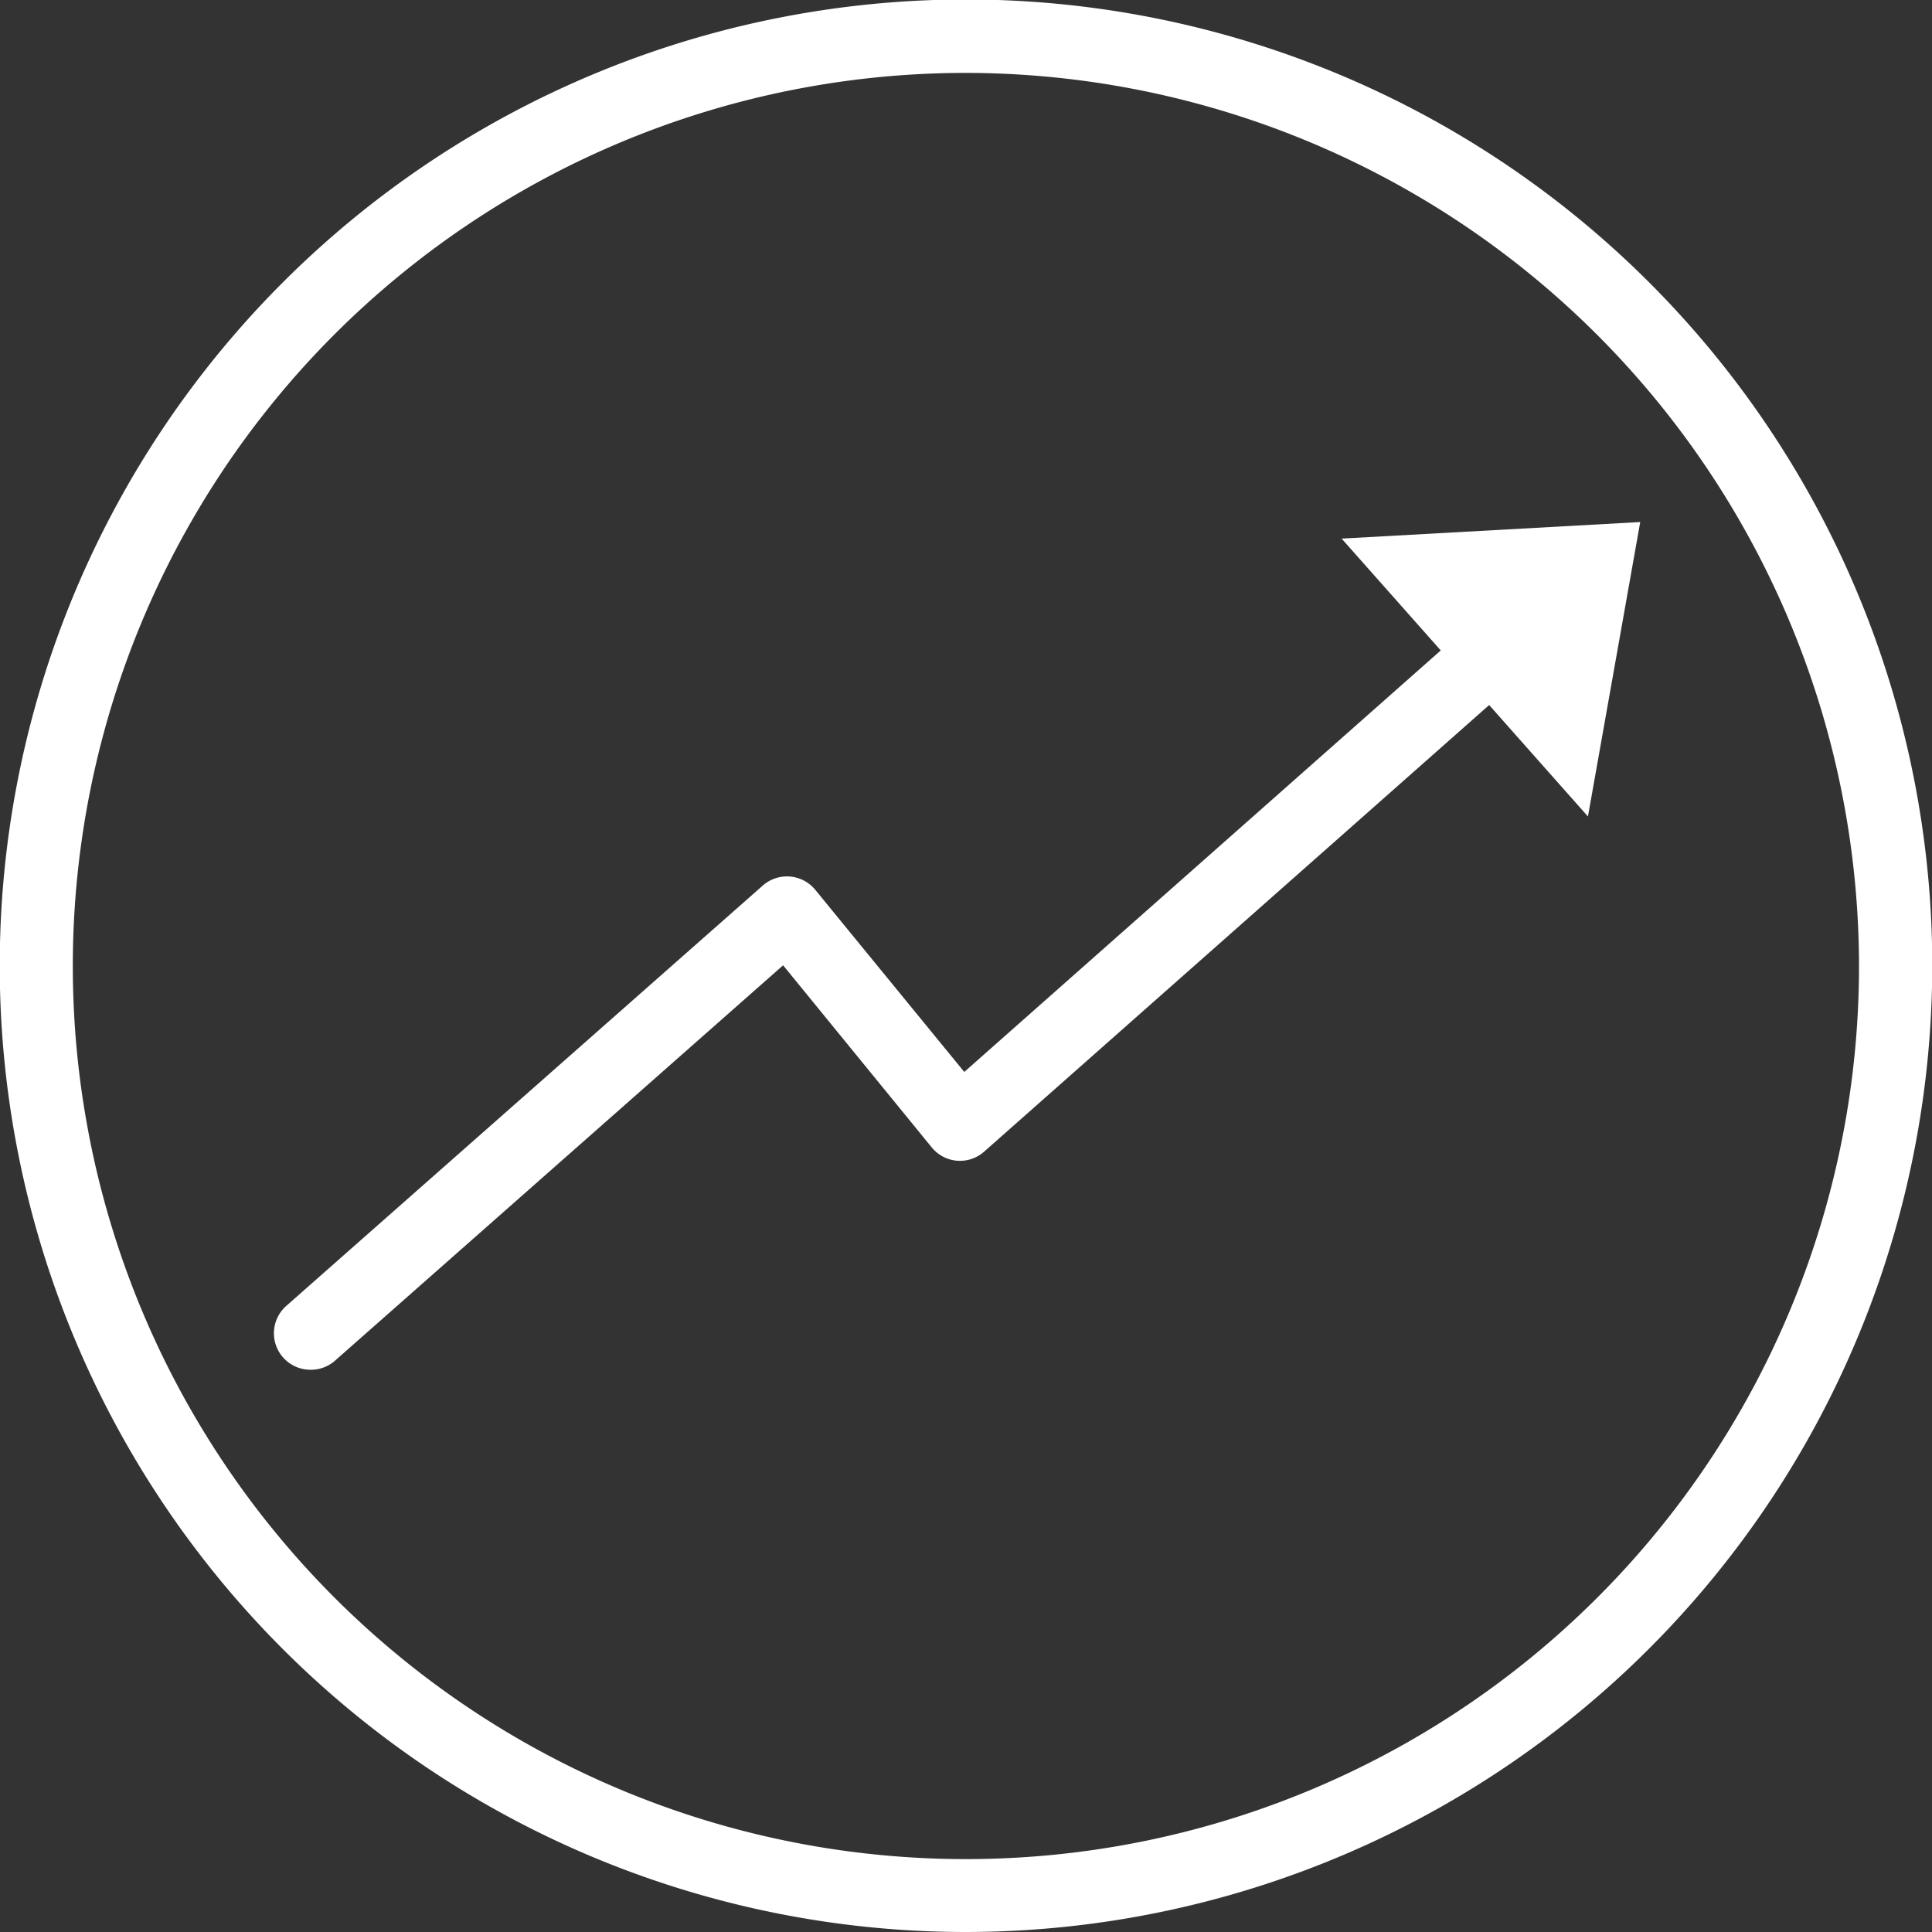
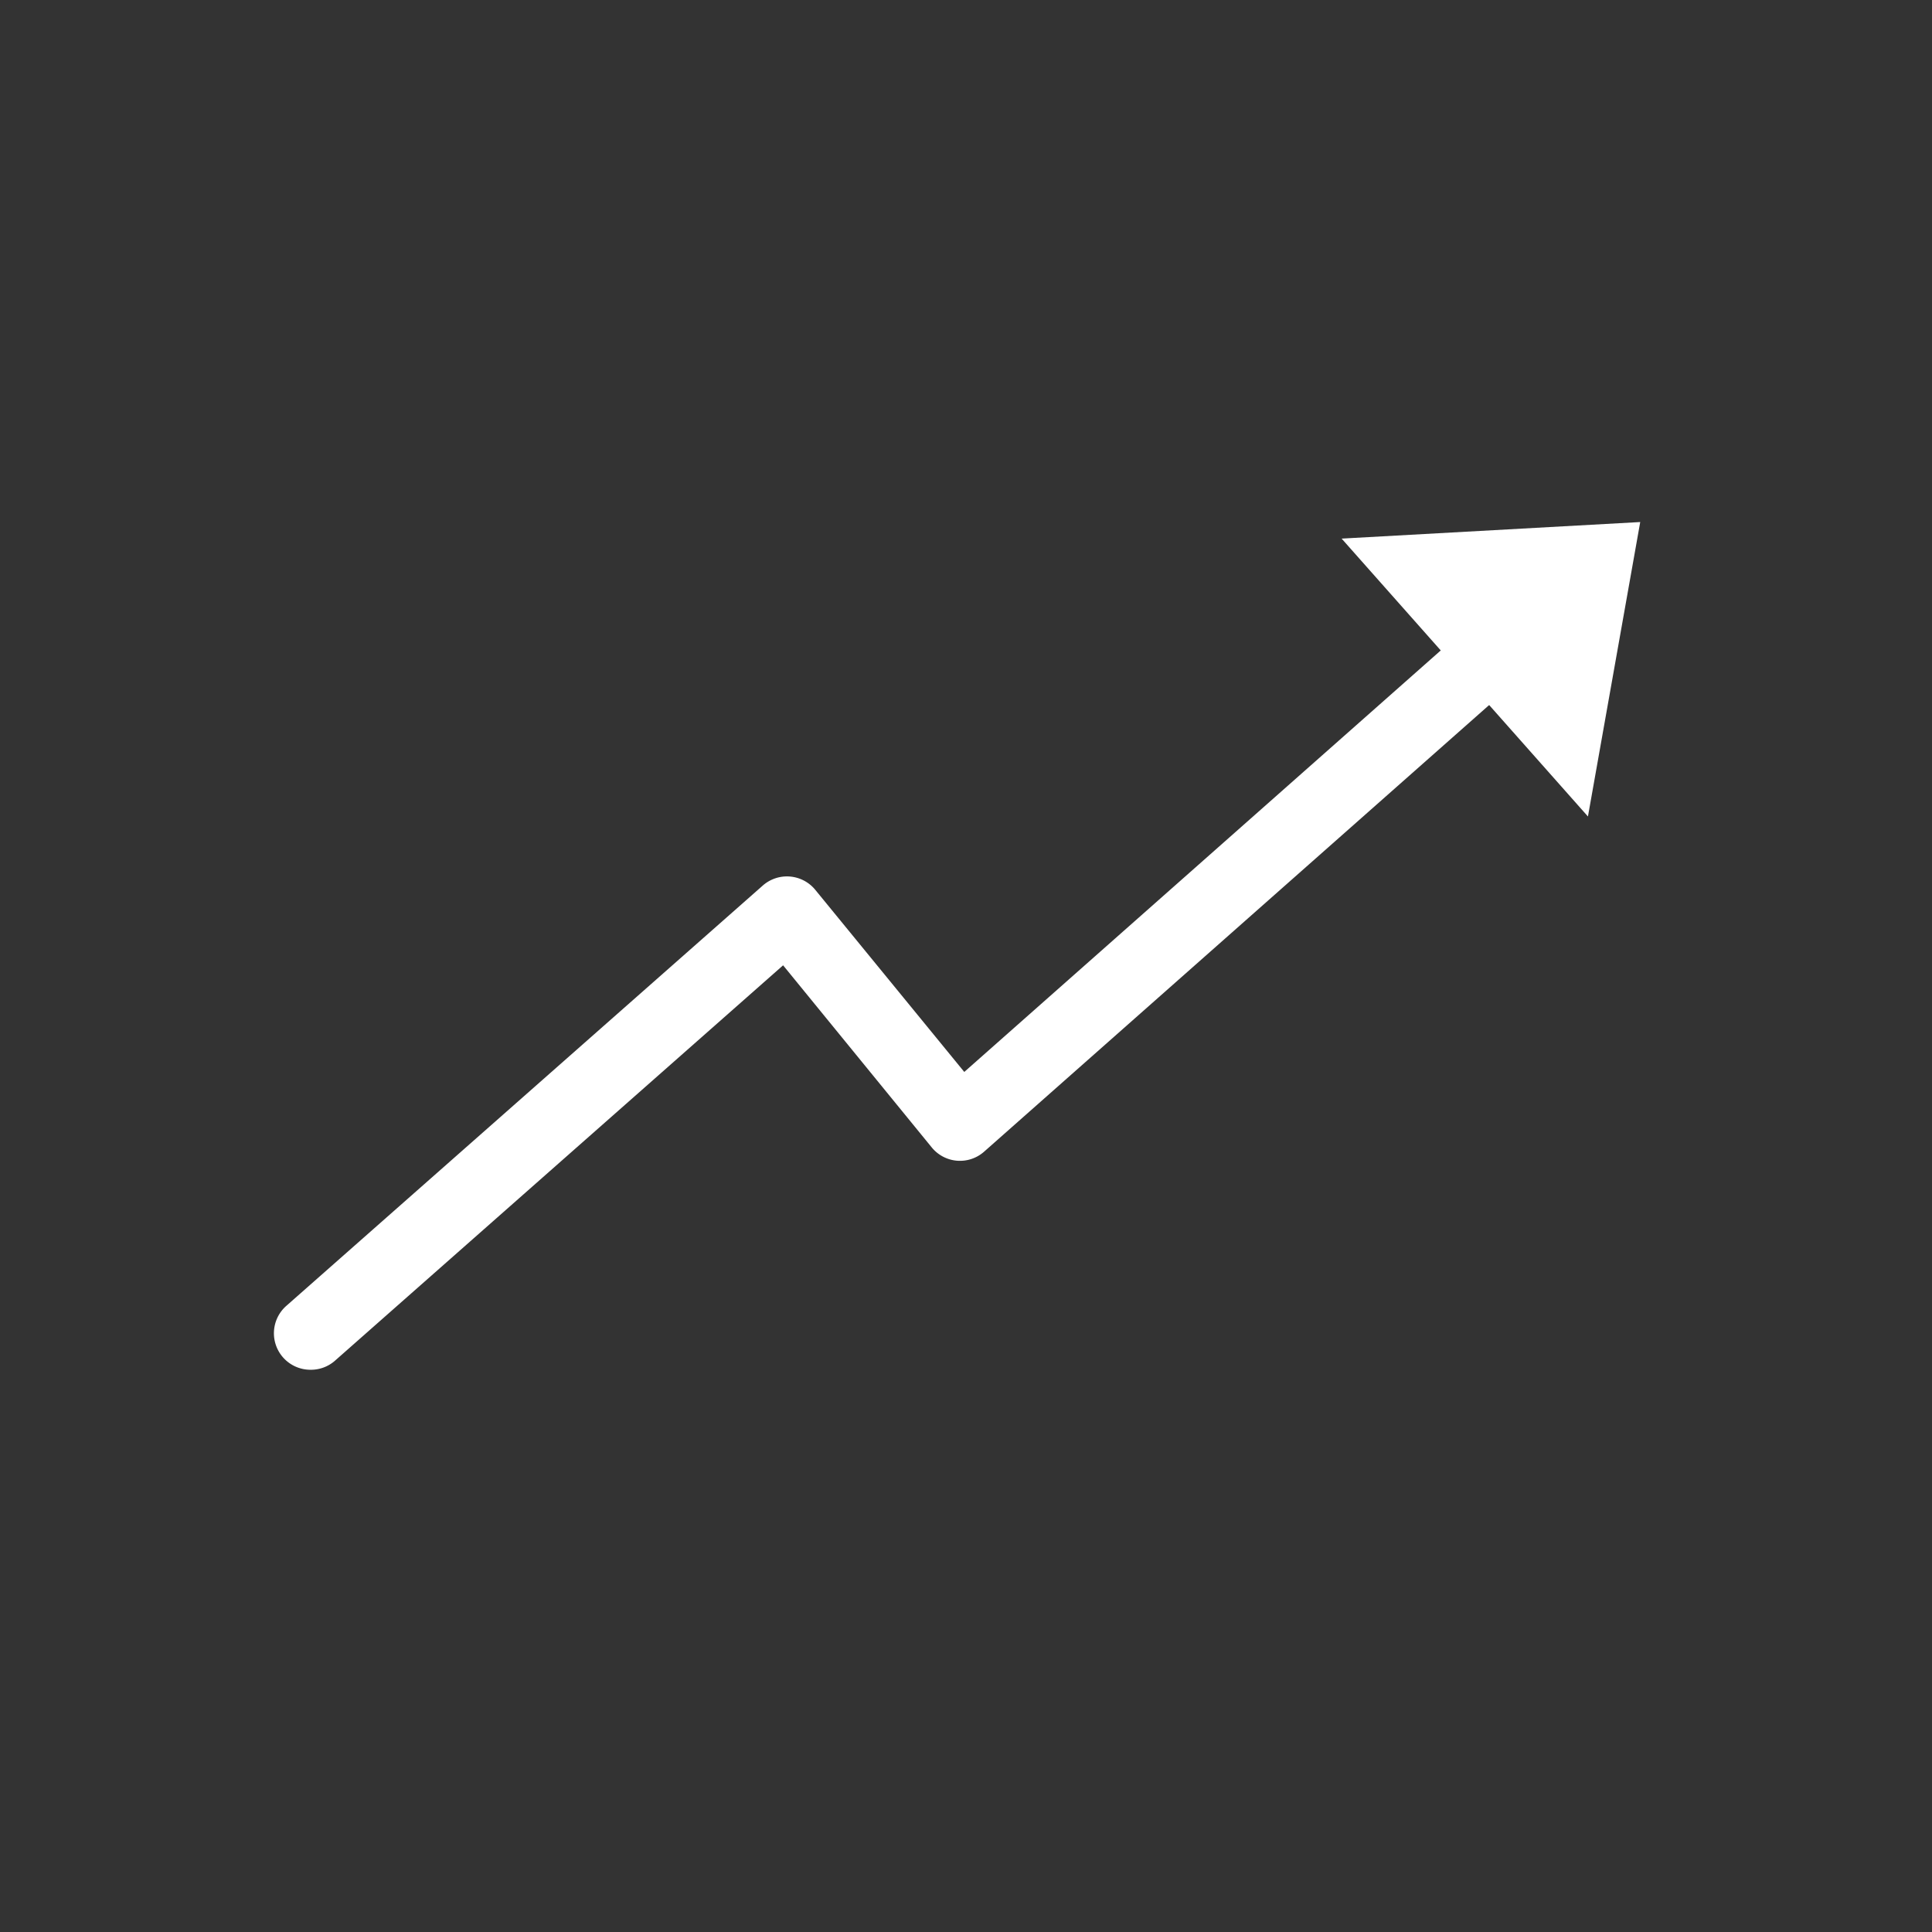
<svg xmlns="http://www.w3.org/2000/svg" id="f3d3c57c-d259-40f1-9bab-4da22f1106e0" data-name="Layer 1" viewBox="0 0 223.94 223.94">
  <rect x="0" y="0" width="223.94" height="223.94" fill="#333333" stroke="none" />
  <title>development</title>
-   <path d="M425.2,537.17a112,112,0,1,1,112-112A112.1,112.1,0,0,1,425.2,537.17Zm0-215.49A103.52,103.52,0,1,0,528.71,425.2,103.64,103.64,0,0,0,425.2,321.68Z" transform="translate(-313.23 -313.23)" fill="#fff" />
  <path d="M349.2,472a4.23,4.23,0,0,1-2.79-7.4l55.24-48.73a4.24,4.24,0,0,1,6.07.49L425,437.48l63.79-56.43a4.23,4.23,0,1,1,5.6,6.34l-67.09,59.33a4.22,4.22,0,0,1-6.07-.49L404,425.12,352,471A4.22,4.22,0,0,1,349.2,472Z" transform="translate(-313.23 -313.23)" fill="#fff" />
  <polygon points="190.12 60.51 155.51 62.43 184.06 94.64 190.12 60.51" fill="#fff" />
</svg>